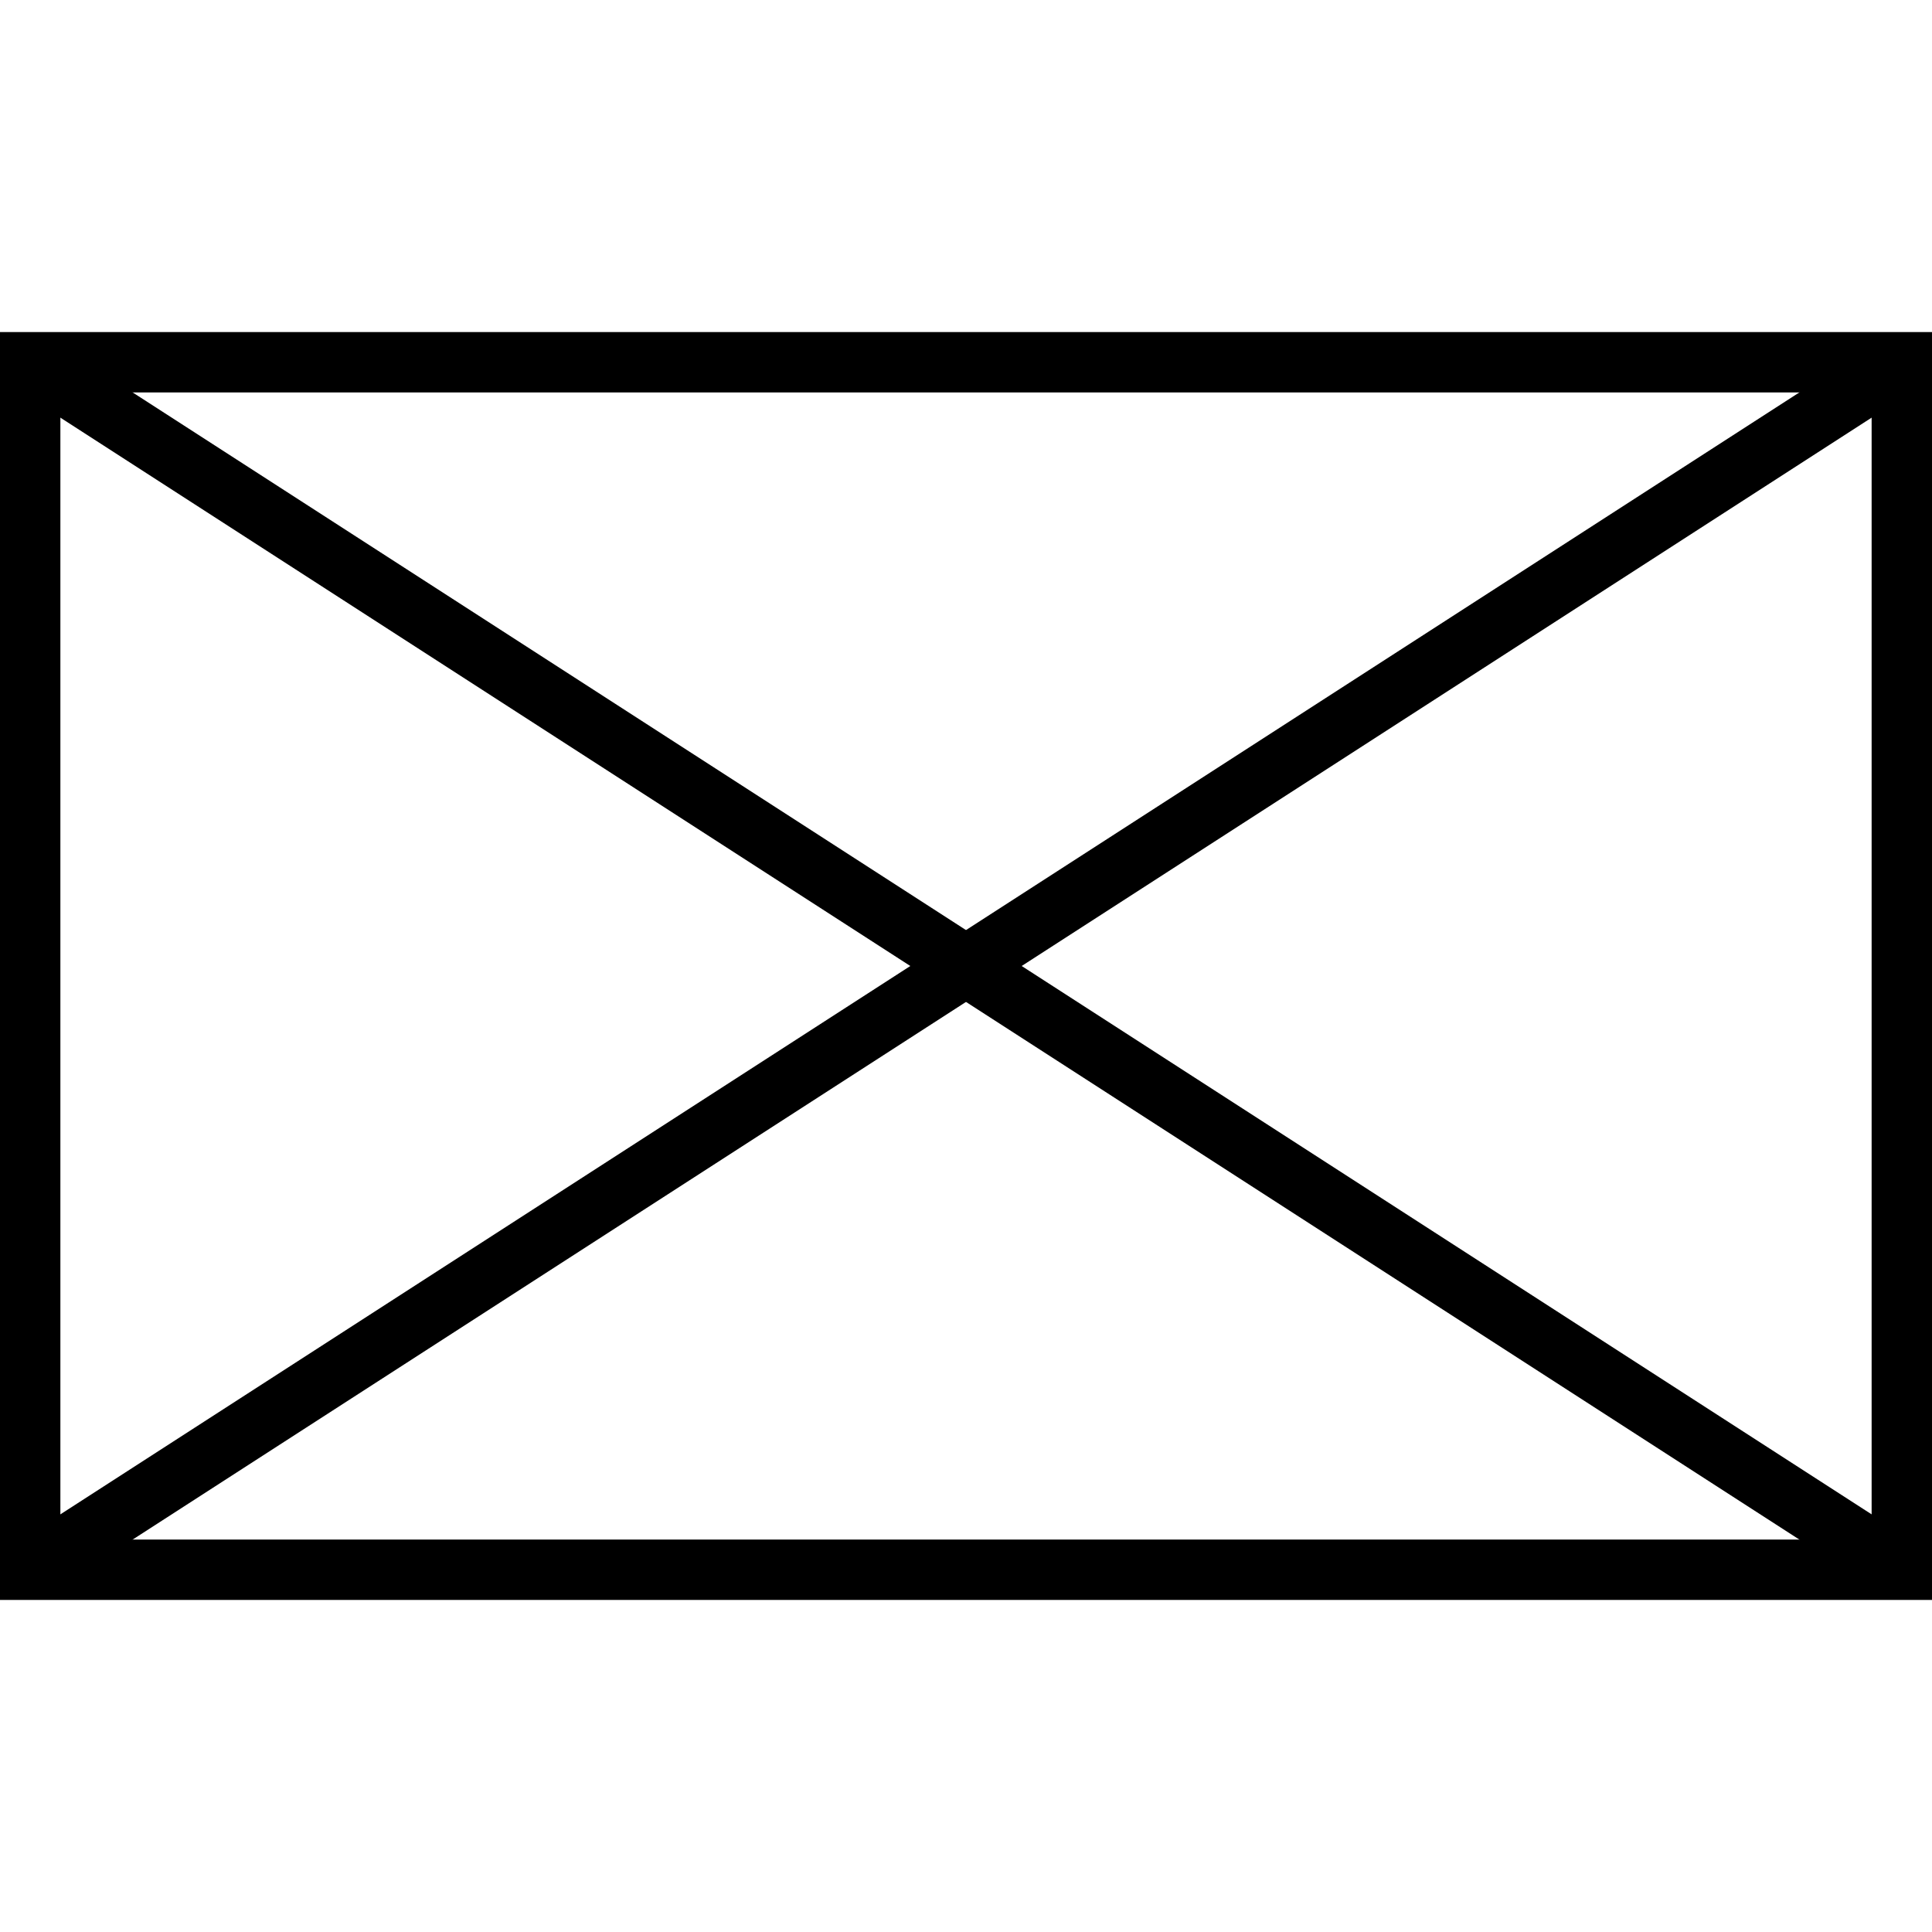
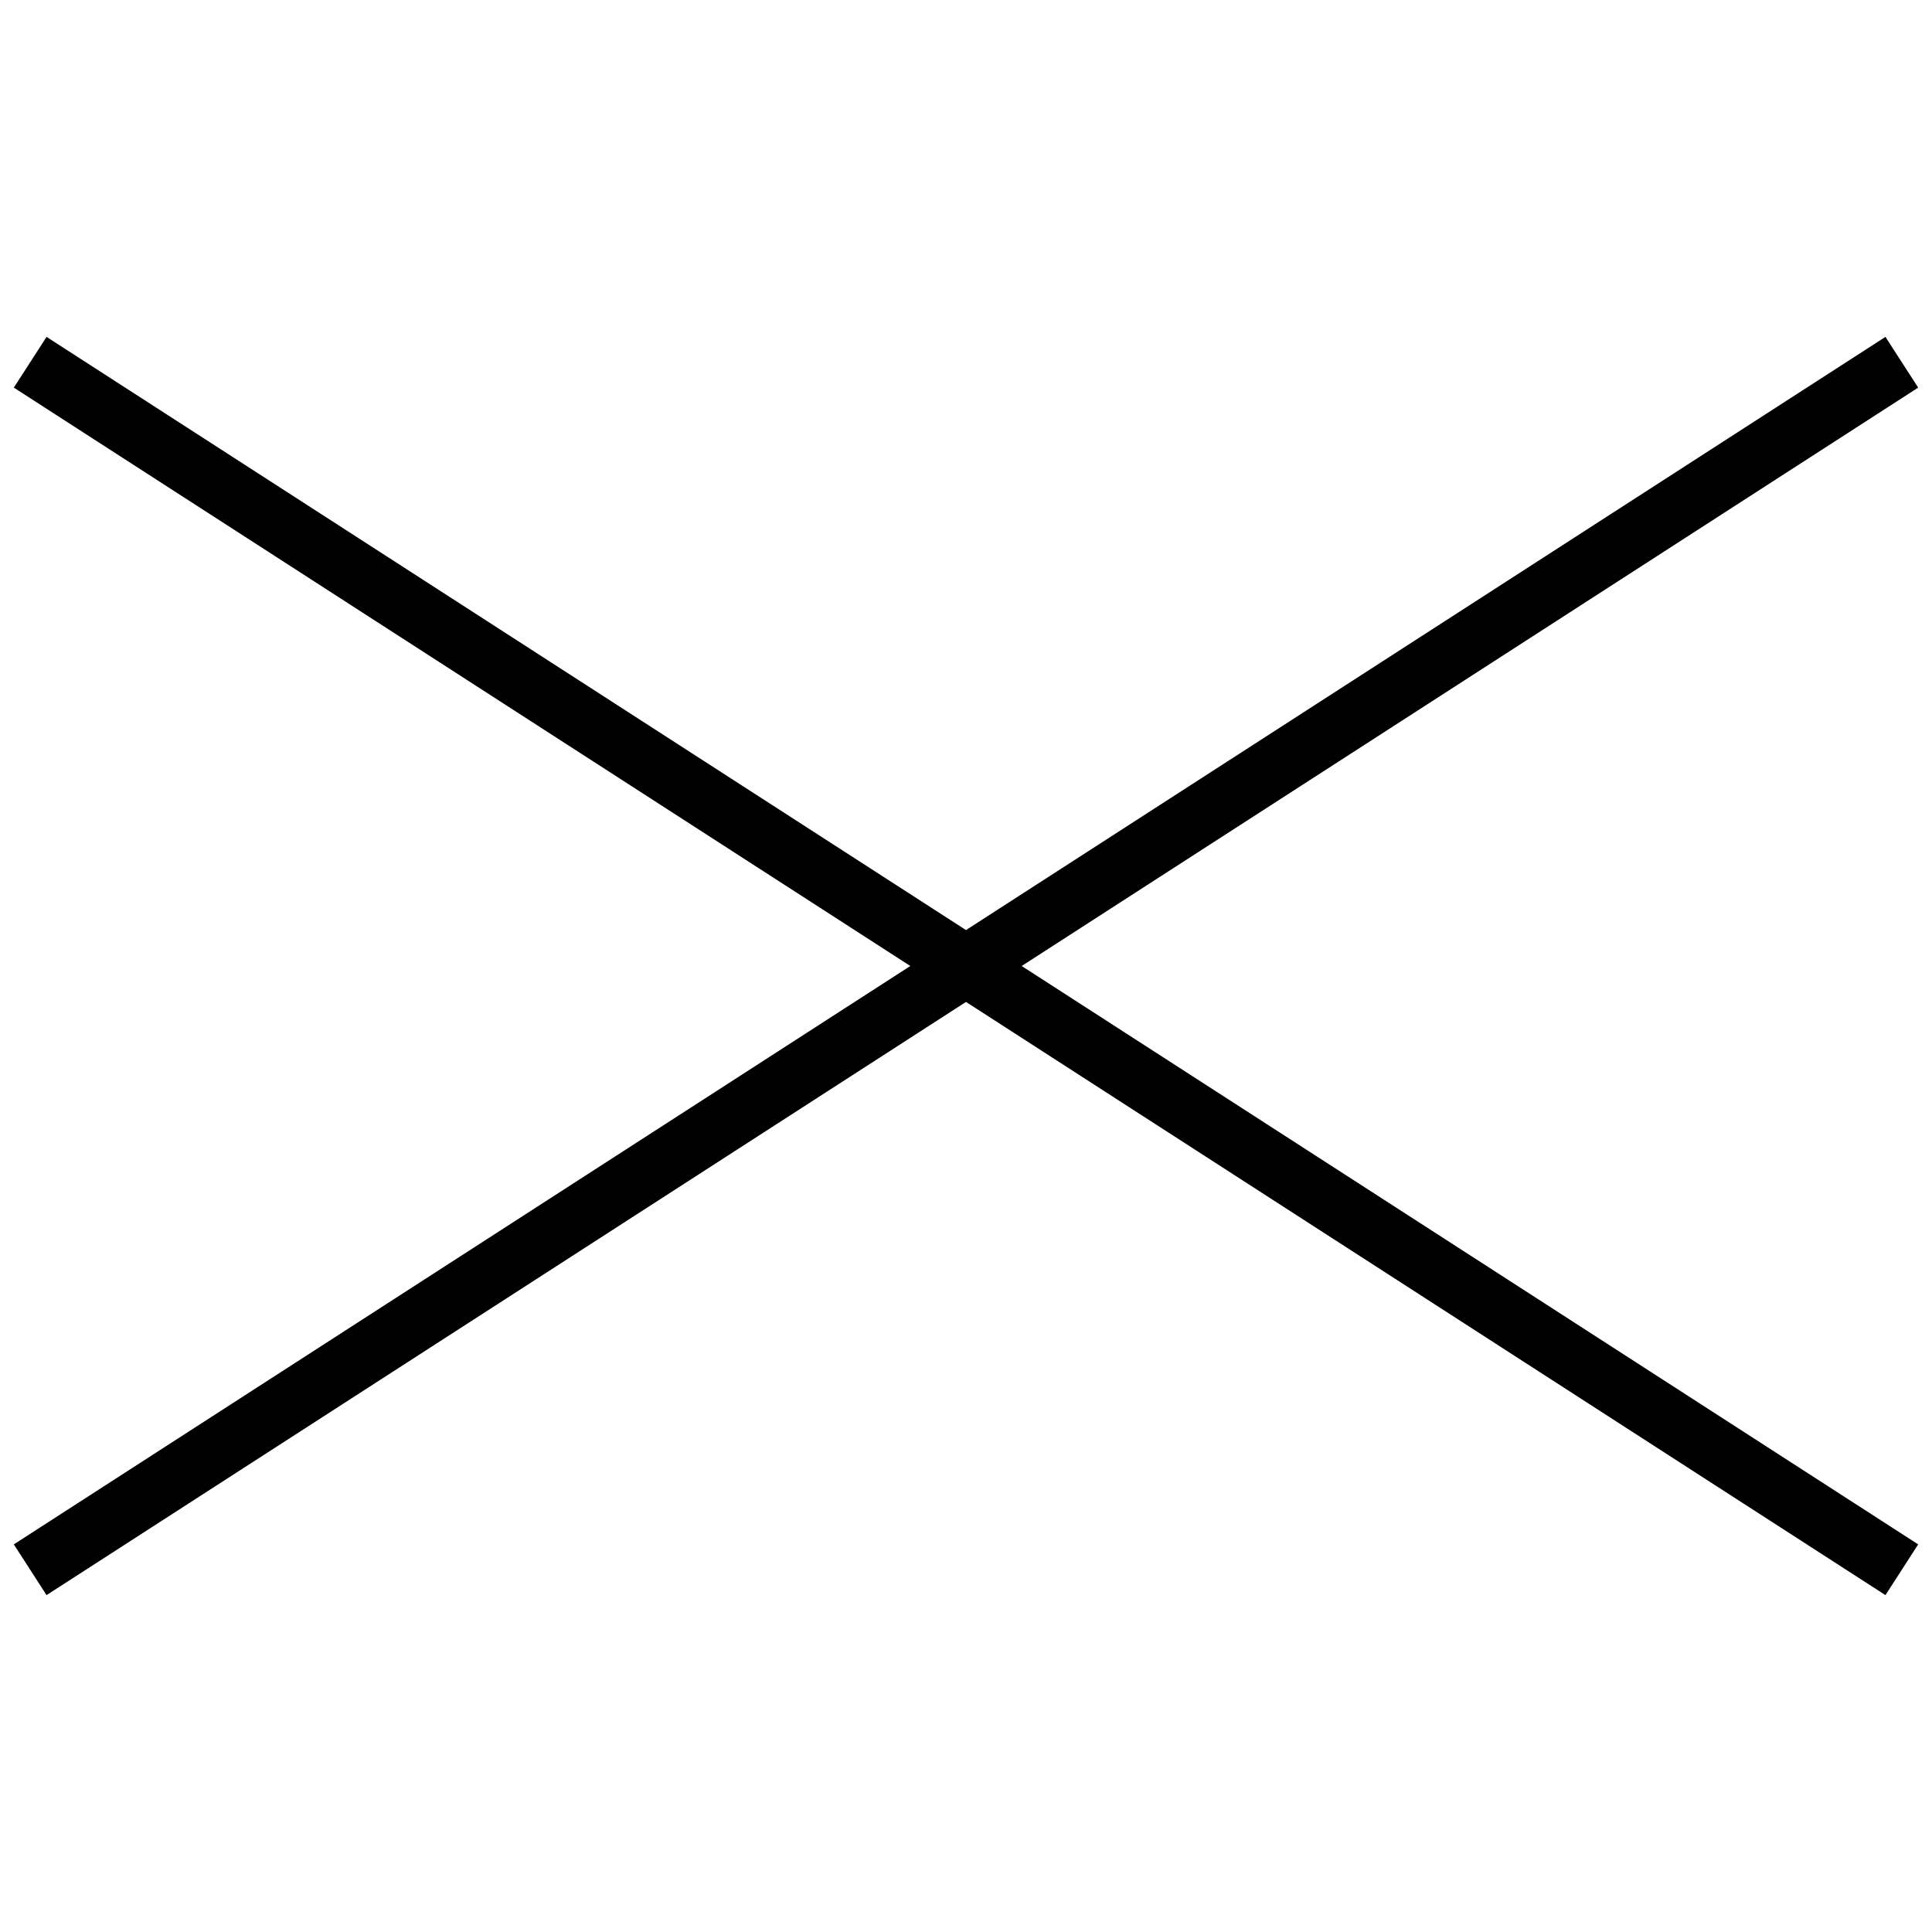
<svg xmlns="http://www.w3.org/2000/svg" version="1.0" id="Layer_1" width="800px" height="800px" viewBox="0 0 64 64" enable-background="new 0 0 64 64" xml:space="preserve">
-   <rect x="1" y="12" fill="none" stroke="#000000" stroke-width="2" stroke-miterlimit="10" width="62" height="40" />
  <line fill="none" stroke="#000000" stroke-width="2" stroke-miterlimit="10" x1="1" y1="12" x2="63" y2="52" />
  <line fill="none" stroke="#000000" stroke-width="2" stroke-miterlimit="10" x1="63" y1="12" x2="1" y2="52" />
</svg>